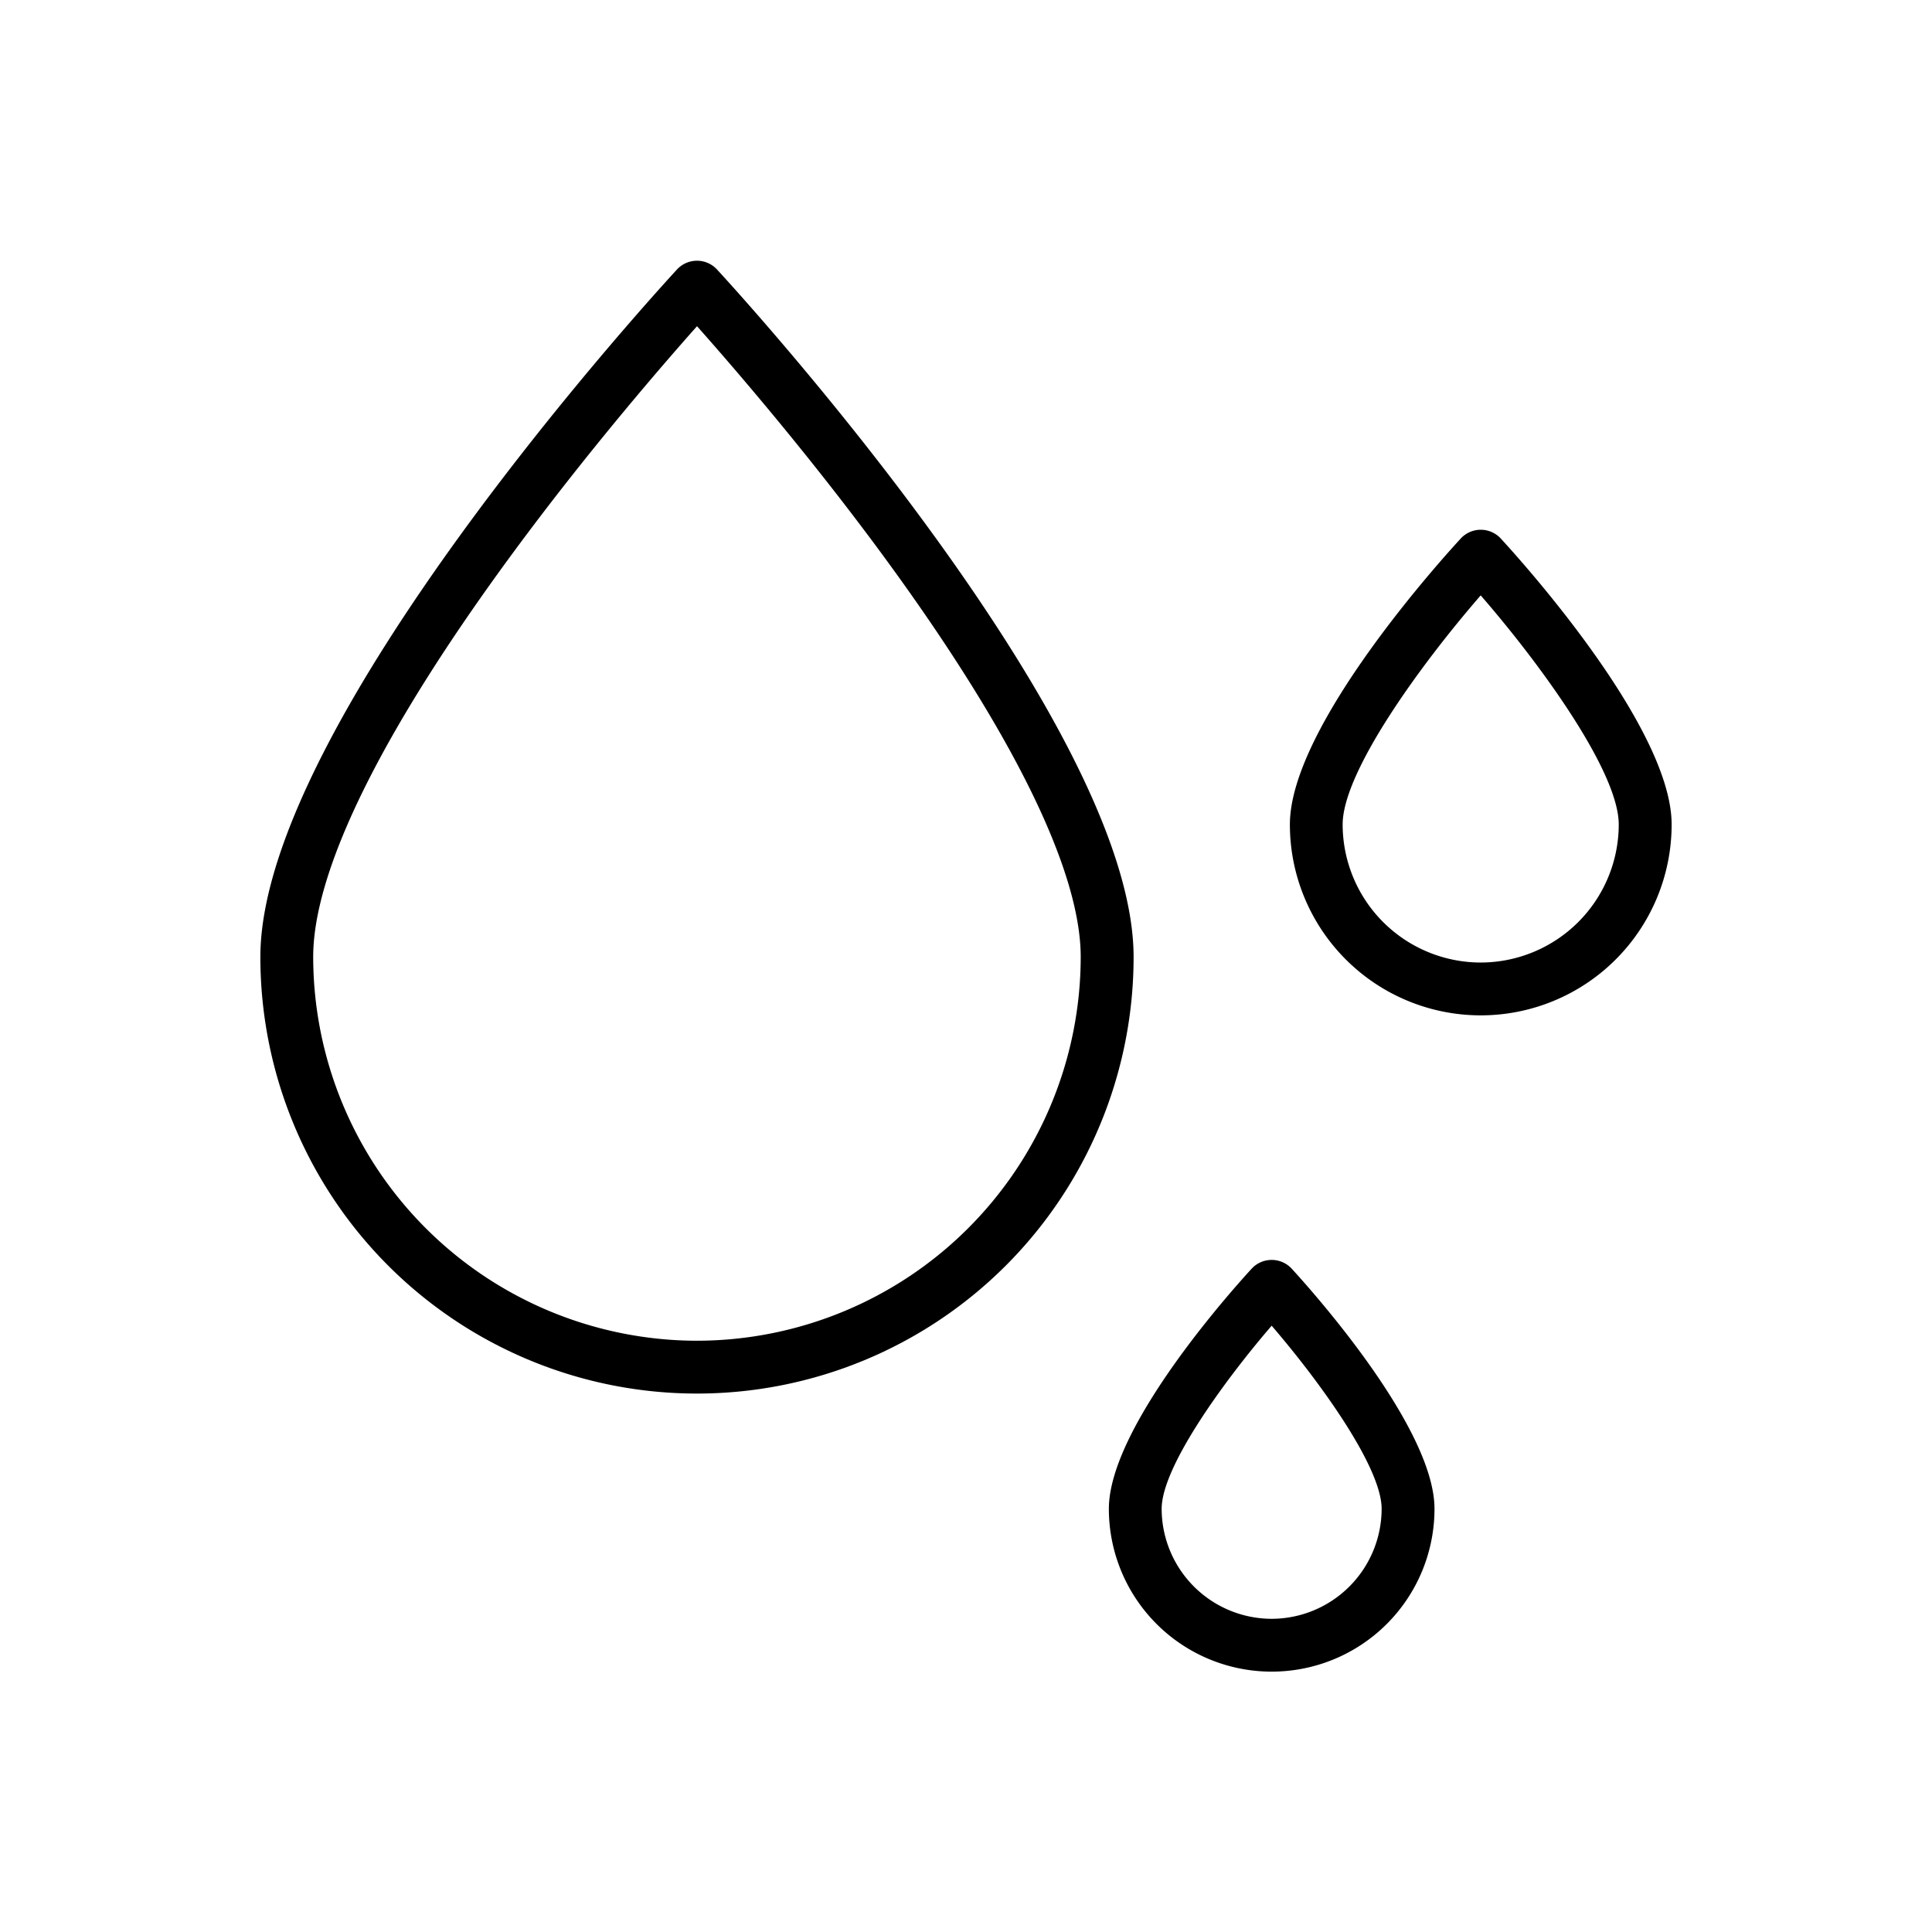
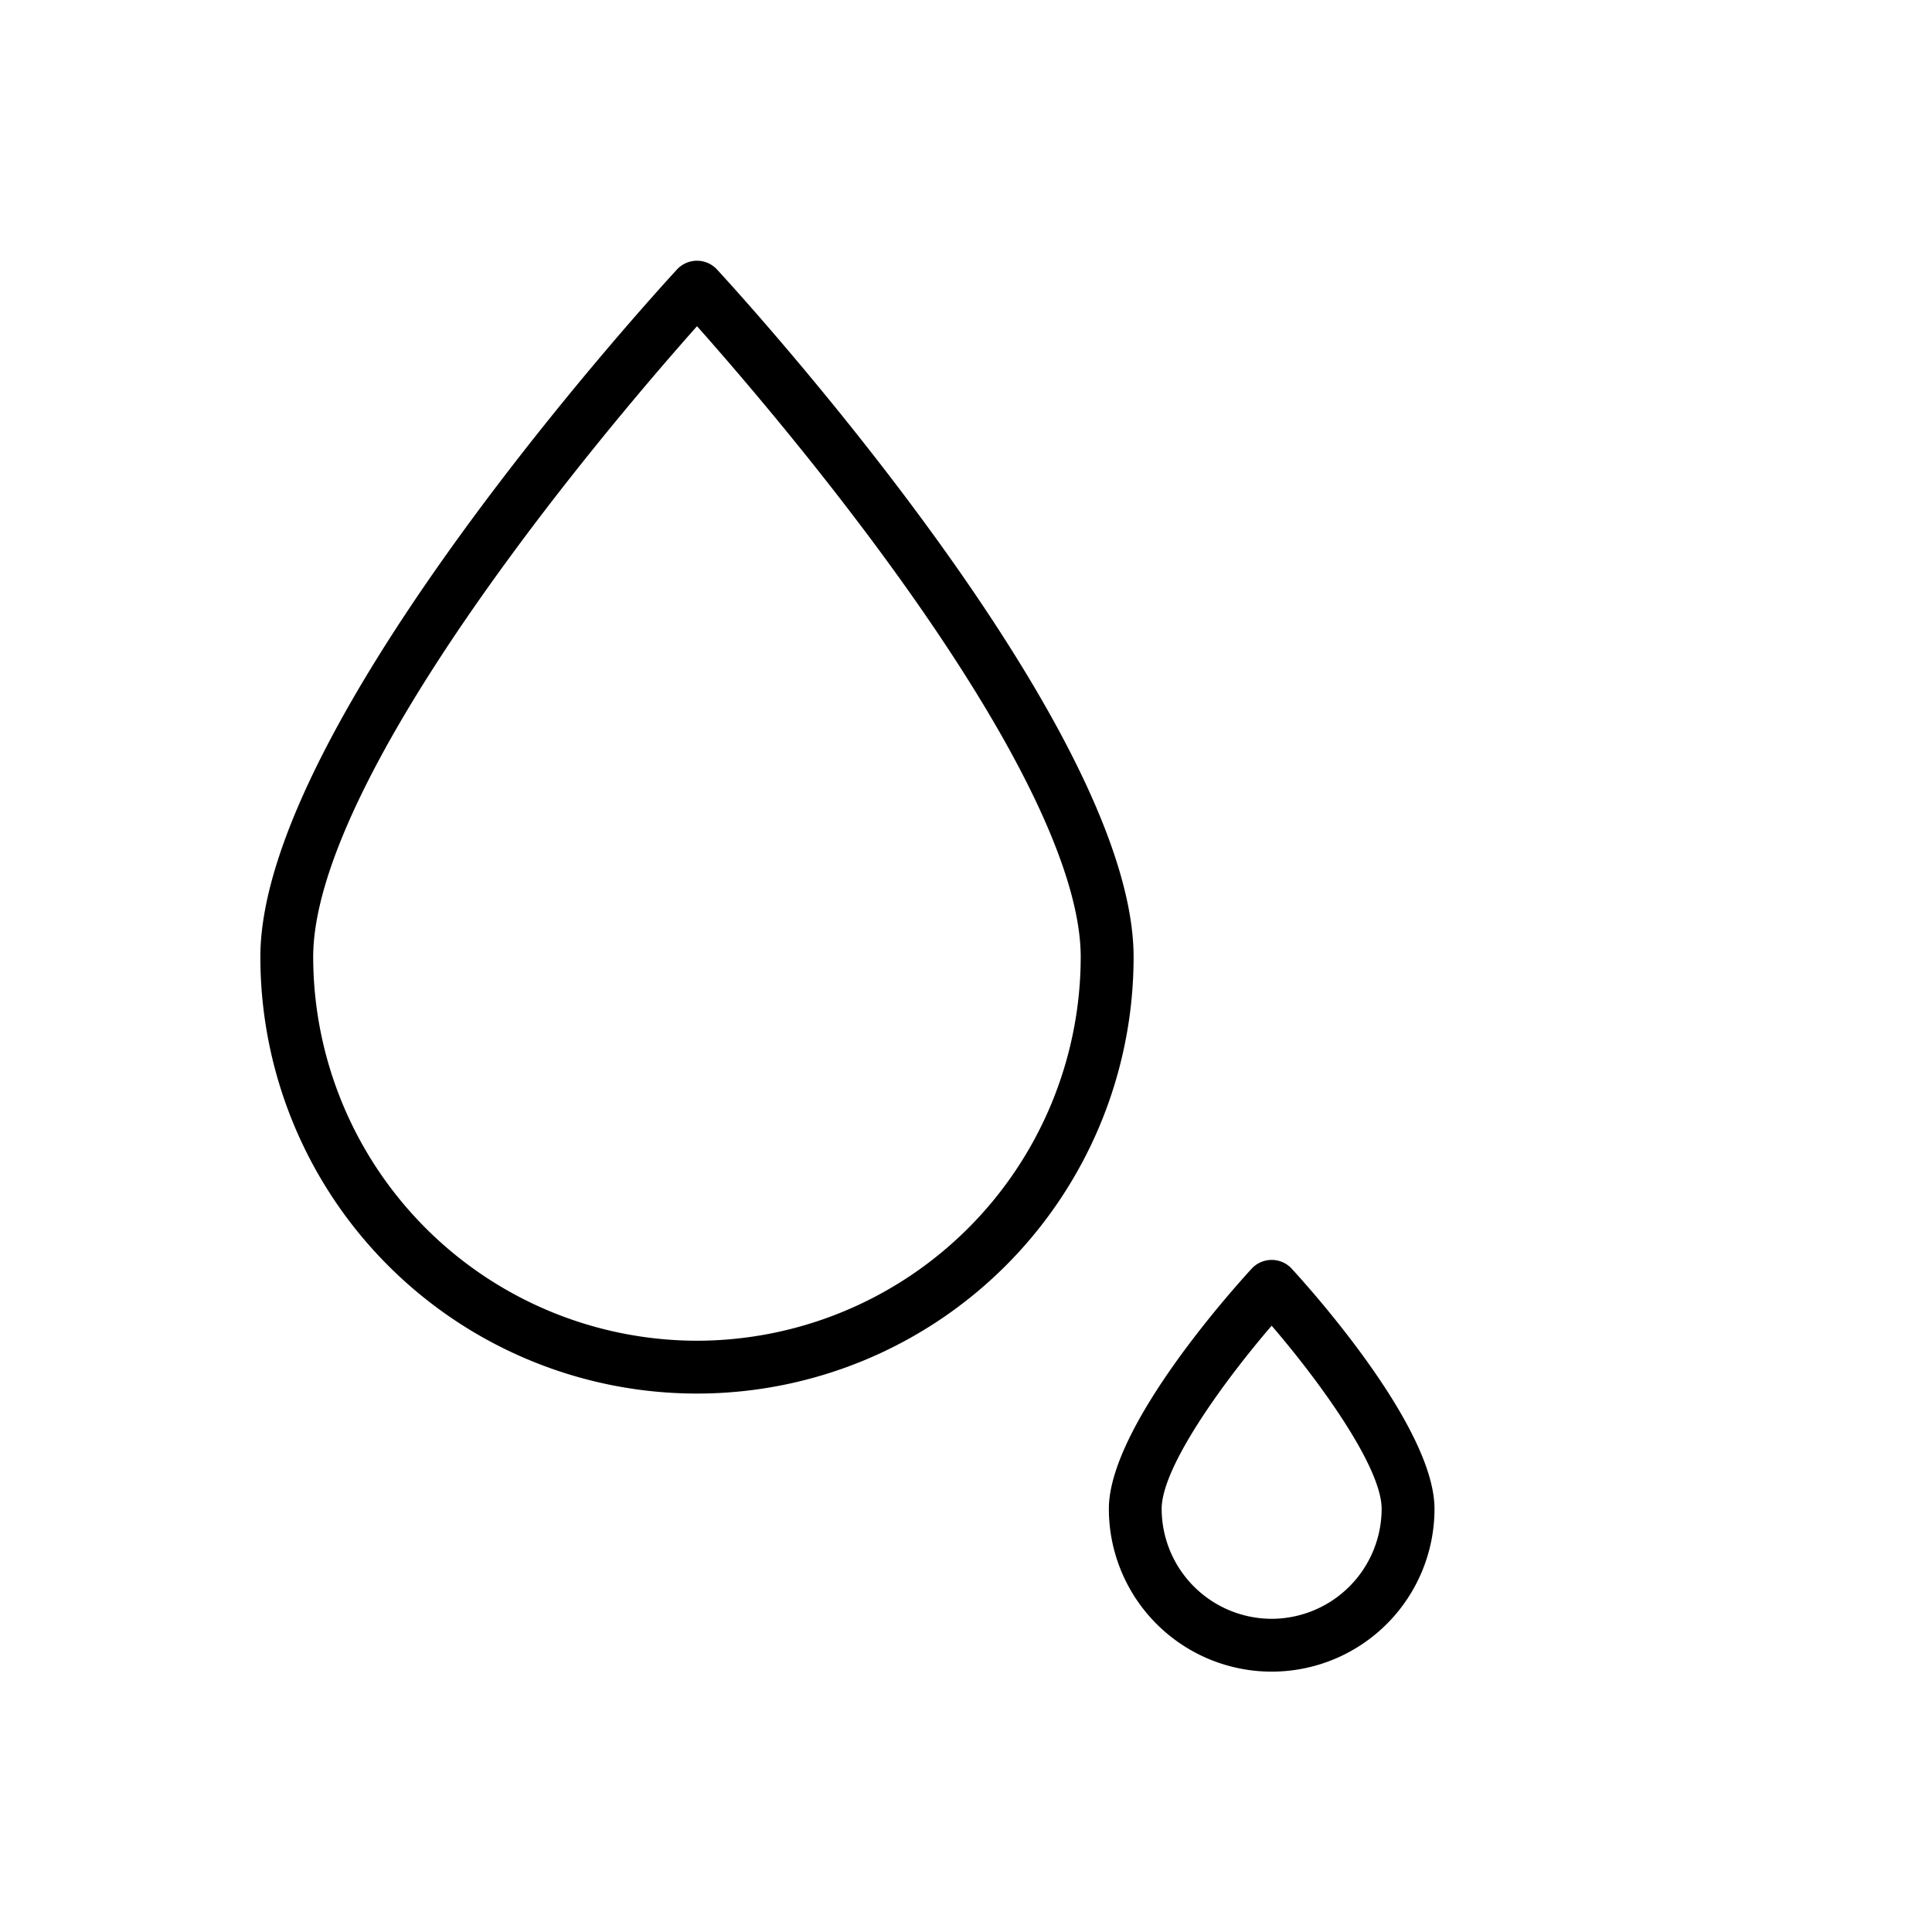
<svg xmlns="http://www.w3.org/2000/svg" width="128" height="128" viewBox="0 0 128 128">
  <title>WATER</title>
  <g>
    <path d="M47.462,17.81a1.807,1.807,0,0,0-2.569,0C43.764,19.03,17.25,47.883,17.25,63.4a28.927,28.927,0,1,0,57.854,0C75.1,47.883,48.591,19.03,47.462,17.81ZM46.177,88.827A25.457,25.457,0,0,1,20.75,63.4c0-5.756,4.575-15.011,13.229-26.765,4.932-6.7,9.916-12.455,12.2-15.023,2.282,2.568,7.267,8.324,12.2,15.023C67.03,48.388,71.6,57.643,71.6,63.4A25.456,25.456,0,0,1,46.177,88.827Z" />
    <path d="M82.965,84.011c-.972,1.053-9.5,10.436-9.5,15.952a10.787,10.787,0,0,0,21.574,0c0-5.516-8.53-14.9-9.5-15.952A1.808,1.808,0,0,0,82.965,84.011ZM84.25,107.25a7.3,7.3,0,0,1-7.287-7.287c0-2.75,4.055-8.373,7.287-12.132,3.232,3.759,7.287,9.382,7.287,12.132A7.3,7.3,0,0,1,84.25,107.25Z" />
-     <path d="M99.389,35.634a1.808,1.808,0,0,0-2.57,0c-1.163,1.258-11.361,12.475-11.361,18.99a12.646,12.646,0,0,0,25.292,0C110.75,48.109,100.552,36.892,99.389,35.634ZM98.1,63.77a9.157,9.157,0,0,1-9.146-9.146c0-3.488,5.171-10.6,9.146-15.178,3.975,4.574,9.146,11.69,9.146,15.178A9.157,9.157,0,0,1,98.1,63.77Z" />
  </g>
</svg>